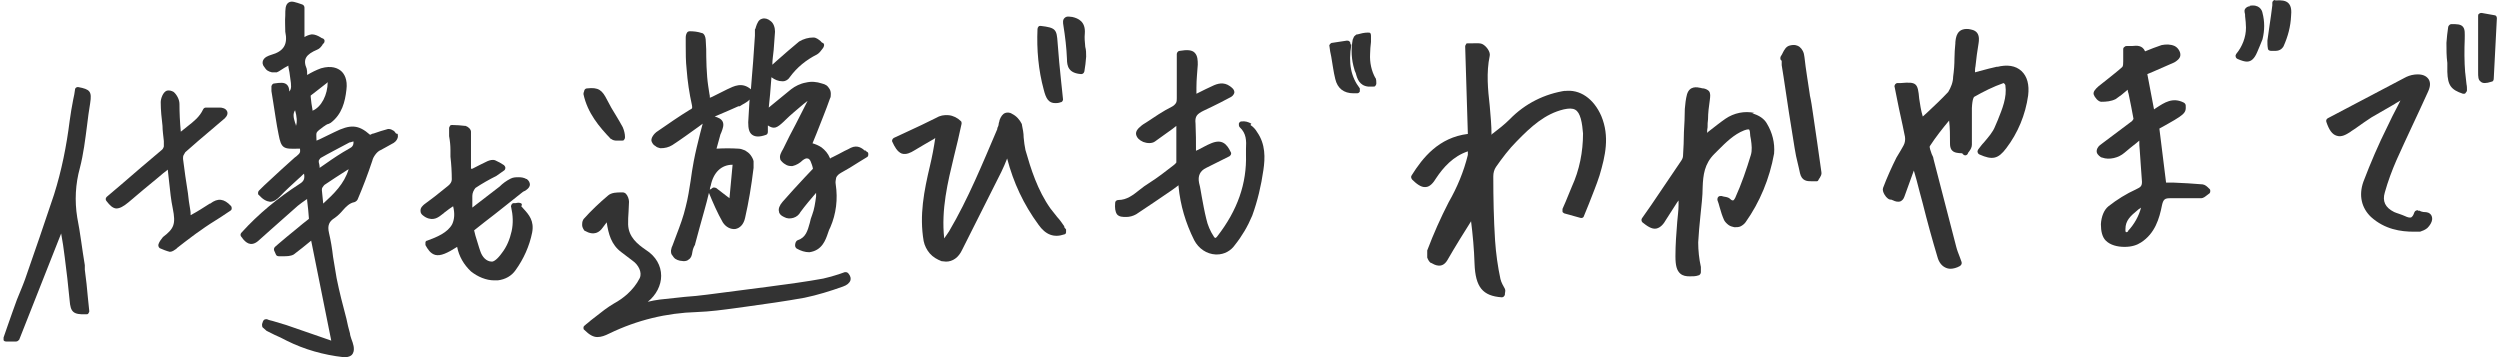
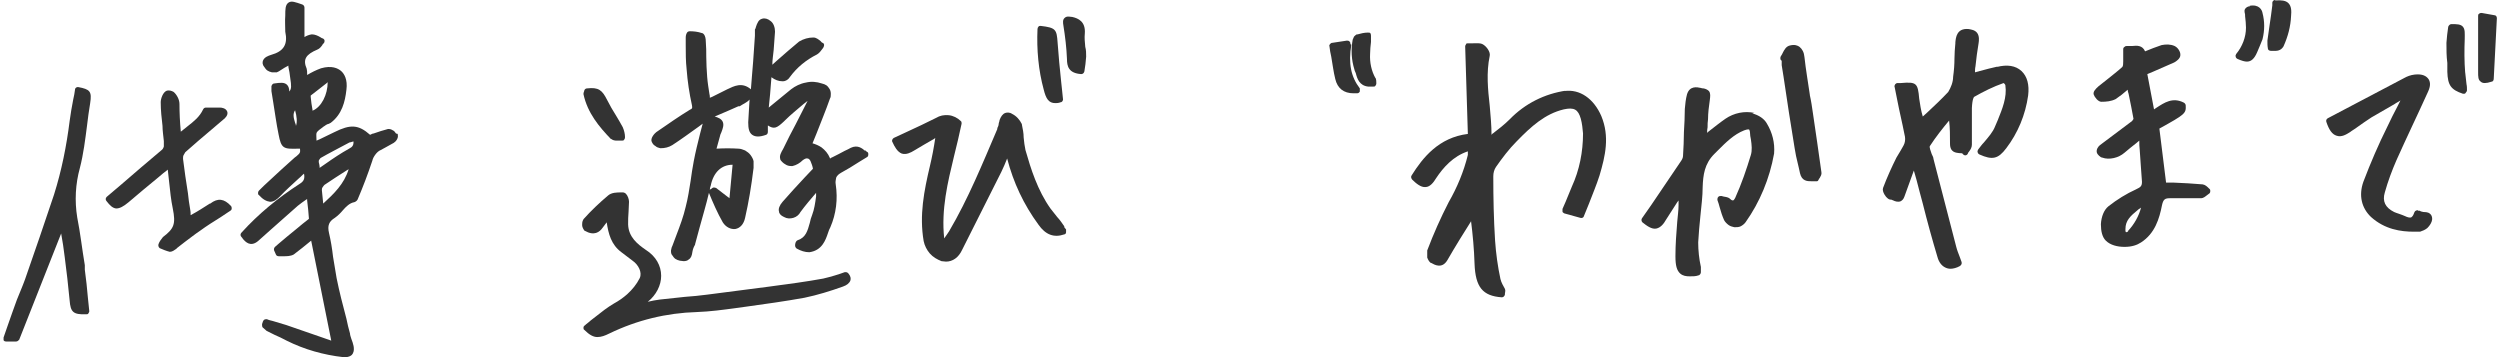
<svg xmlns="http://www.w3.org/2000/svg" viewBox="0 0 560 80">
  <g>
    <path fill="#333" d="M350.8,20.3s0,0,0,0c-4.8.7-9.2,2.9-12.6,6.4-1.2,1.2-2.5,2.2-3.8,3.2-.1,0-.2.2-.3.3,0-2.1-.2-4.2-.4-6.5-.4-3.6-.8-7.4,0-11.2.2-.9-.8-2.2-1.6-2.6-.6-.3-1.3-.2-2.1-.2-.3,0-.7,0-1.1,0s-.4,0-.5.2-.2.3-.2.5l.6,19.6c-6.5.8-10.1,5.3-12.6,9.3-.2.3-.1.6.1.9.9.9,2,1.8,3,1.7,1,0,1.8-1,2.4-2,1.6-2.4,3.8-4.9,7.1-6,0,.3,0,.5,0,.8-.9,3.7-2.4,7.3-4.3,10.6-1.8,3.5-3.4,7.1-4.8,10.8,0,0,0,0,0,.1,0,.5,0,1,0,1.5.2.5.4.9.8,1.2,0,0,0,0,.1,0,.7.4,2.4,1.4,3.6-.6.9-1.6,1.9-3.2,2.8-4.7.8-1.3,1.6-2.6,2.5-4,0,0,0-.1,0-.2.4,3.2.7,6.4.8,9.7.2,5.2,1.8,7.2,6.1,7.5,0,0,0,0,0,0,.3,0,.6-.2.7-.6,0,0,0-.1,0-.2,0-.3.2-.7,0-1.1,0,0,0,0,0,0-.4-.7-.8-1.4-1-2.2-.6-2.8-1-5.7-1.2-8.6-.3-4.7-.4-9.6-.4-14.2v-.2c0-.8.2-1.5.6-2.1,1.4-2,2.9-4,4.6-5.7,3.3-3.4,6.4-6.2,10.6-7.2,2.3-.5,3.2,0,3.8,2.1.3,1.1.4,2.2.5,3.3,0,4.1-.8,8.2-2.5,11.9-.5,1.1-.9,2.3-1.4,3.4l-.7,1.6c0,.2,0,.4,0,.6,0,.2.3.3.4.4l3.6,1c.3.1.7,0,.8-.4.4-.9.7-1.8,1.1-2.7.8-2.1,1.7-4.2,2.4-6.4,1.3-4.4,2.3-8.7.4-13.3-1.7-3.9-4.8-6.1-8.3-5.6Z" />
    <path fill="#333" d="M447.5,14.9c-1.3.3-2.6.6-4,1l-1.1.3c0-.4,0-.9.1-1.3.2-1.8.4-3.5.7-5.2.1-.6.2-1.6-.3-2.3-.5-.7-1.4-.8-2-.9-2.6-.2-2.8,1.9-2.9,3v.2c-.1,1.1-.2,2.3-.2,3.4,0,1.3-.1,2.7-.3,4.1,0,1.2-.5,2.4-1.1,3.4-1.5,1.6-3.1,3.1-4.7,4.6-.3.3-.7.6-1,.9-.4-1.3-.6-2.7-.8-4-.3-3.5-.6-3.8-4.1-3.5h-.8c-.2,0-.4.2-.5.3-.1.2-.2.4-.1.6l.6,3c.5,2.6,1.1,5,1.6,7.6.2.7.2,1.4,0,2-.2.6-.6,1.1-.9,1.7-.3.5-.6,1-.9,1.5-1,2-2.1,4.4-3,6.8-.3.9.8,2.2.9,2.2.1.1.5.5.9.4,0,0,.3.1.5.2.4.2,1,.4,1.6.2.4-.2.7-.5.9-1.1.6-1.6,1.1-3.1,1.7-4.7l.4-1.1c.2.7.4,1.4.6,2.1.5,1.8.9,3.6,1.4,5.3,1,4,2.1,8,3.3,12,.3,1.1.9,1.9,1.7,2.3.4.2.8.3,1.2.3.6,0,1.4-.2,2.1-.6.3-.2.5-.5.4-.9-.1-.4-.3-.7-.4-1.1-.3-.8-.6-1.5-.8-2.3-1.7-6.6-3.4-13.1-5.1-19.7,0-.3-.2-.7-.4-1.1-.2-.6-.6-1.6-.4-1.8,1.3-2,2.8-3.9,4.3-5.7.2,1.7.2,3.4.2,5.2,0,2,1.4,2,2.1,2.1.3,0,.6,0,.7.1.1.2.4.4.6.4.3,0,.5-.2.6-.4,0-.2.2-.3.3-.5.3-.4.6-.9.6-1.5,0-1.3,0-2.6,0-3.8,0-1.4,0-2.9,0-4.4.1-2.2.5-2.5.5-2.5,2.1-1.2,4.3-2.3,6.6-3.1.2.1.4.4.4.5.4,2.7-.7,5.3-1.7,7.8-.2.5-.4.9-.6,1.4-.5,1.3-1.5,2.4-2.5,3.6-.5.5-.9,1.1-1.3,1.6-.1.2-.2.4-.1.6,0,.2.2.4.4.5,2.9,1.3,4.2,1,6-1.4,2.6-3.4,4.3-7.5,4.9-11.8.3-2.4-.2-4.3-1.5-5.5-1.3-1.2-3.2-1.5-5.5-.9Z" />
    <path fill="#333" d="M393,25.3c-2.2-.5-4.6,0-6.5,1.3-1.3.9-2.4,1.8-3.7,2.8-.1.1-.3.2-.4.4,0-.5,0-.9.1-1.3,0-.6,0-1.2.1-1.8,0-1.4.2-2.9.4-4.3h0c.1-.8.2-1.5-.2-2-.3-.3-.7-.5-1.2-.6-.2,0-.4,0-.6-.1-.9-.2-2.5-.5-3.1,1.4-.3,1.1-.4,2.2-.5,3.3,0,1.7-.1,3.5-.2,5.2,0,1.8-.1,3.5-.2,5.3,0,.4-.2.8-.4,1.1-2.2,3.3-4.5,6.6-6.7,9.9l-2.1,3c-.2.3-.1.7.1.9,1,.8,2.1,1.6,3.1,1.4,1-.2,1.7-1.1,2.2-2,.8-1.3,1.7-2.6,2.5-3.9l.3-.4c0,.3,0,.7,0,1,0,1.3-.2,2.5-.3,3.8-.2,2.5-.4,5.1-.4,7.7,0,2.1.3,3.2,1.1,3.9.6.5,1.3.6,2.1.6s1.3,0,1.9-.2c.3,0,.6-.4.6-.7v-.3c0-.3,0-.6,0-.9-.4-1.8-.6-3.7-.6-5.5.1-2,.3-4,.5-6,.2-2.1.5-4.3.5-6.4.1-2.7.4-5.2,2.6-7.4l.8-.8c1.8-1.8,3.6-3.6,5.9-4.5.8-.3,1.1-.2,1.1-.2,0,0,.2.3.2.7,0,.5.1,1,.2,1.5.2,1.3.3,2.5,0,3.5-1,3.3-2.1,6.5-3.5,9.6-.2.4-.4.6-.5.6-.1,0-.3,0-.6-.3-.3-.3-.6-.4-1.1-.5-.2,0-.5-.1-.9-.2-.3,0-.5,0-.7.2-.2.2-.2.5-.2.7.2.6.4,1.1.5,1.6.3,1.1.6,2,1,2.9.2.4.6.8,1,1.1.4.3.9.4,1.3.5.5,0,1,0,1.4-.2.4-.2.8-.5,1.1-.9,3.2-4.5,5.4-9.8,6.4-15.4.2-2.4-.4-4.7-1.6-6.7-.6-1.1-1.8-1.9-3.3-2.3Z" />
    <path fill="#333" d="M494.8,42.2c-.4-.4-.8-.8-1.4-.9,0,0,0,0,0,0-2.2-.2-4.4-.3-6.6-.4h-1.6c0,0-1.5-12.1-1.5-12.1,5.8-3.2,6-3.4,5.9-5.2,0-.2-.2-.5-.4-.6-2.5-1.3-4.4,0-6.1,1.1-.2.1-.4.3-.6.4l-1.5-7.9,1.2-.5c1.6-.7,3.2-1.4,4.8-2.1.4-.2,1.5-.9,1.4-1.8,0-.4-.2-.8-.4-1.1-.2-.3-.5-.6-.9-.8-.9-.4-1.9-.4-2.9-.2-1.2.4-2.5.9-3.7,1.4-.6-1.4-1.9-1.3-2.8-1.2-.4,0-.9,0-1.2,0-.2,0-.4,0-.6.2-.2.1-.3.3-.3.5,0,.3,0,.6,0,.9,0,.6,0,1.2,0,1.8h0c0,.4,0,1.1-.2,1.3-1.1,1-2.3,1.9-3.4,2.8-.6.5-1.3,1-1.9,1.5-.8.7-1.3,1.3-1.1,1.9.2.6,1,1.6,1.7,1.6,1.1,0,2.2-.1,3.2-.6,0,0,0,0,0,0,.9-.6,1.8-1.3,2.7-2.1,0,.3.1.6.2.9.4,2,.8,3.8,1.1,5.6,0,.1-.3.6-.7.8-1.3,1-2.7,2-4,3-.9.7-1.9,1.4-2.8,2.1-.4.3-.9,1-.7,1.7.1.3.3.5.5.7.2.2.5.4.7.4.8.3,1.7.3,2.6.1.9-.2,1.7-.6,2.4-1.2.8-.7,1.7-1.4,2.7-2.2.2-.2.4-.3.6-.5,0,.7,0,1.4.1,2.1.2,2.5.3,4.8.5,7.1,0,.9-.2,1.2-1.3,1.7-2.2,1-4.3,2.3-6.2,3.8-1,.8-1.6,2.3-1.7,4,0,1.6.3,2.9,1.1,3.7,1,1,2.6,1.4,4.2,1.4s2.8-.4,3.7-1c3.1-2,4.1-5.3,4.7-8.4.3-1.3.7-1.5,1.8-1.5,2.8,0,4.9,0,6.9,0,.6,0,1-.4,1.4-.7.1-.1.3-.2.4-.3.2-.1.3-.3.3-.6,0-.2,0-.4-.3-.6-.1-.1-.2-.2-.4-.4ZM476.7,51.8c0,0-.2.2-.3.2,0,0-.1,0-.2,0,0,0,0-.1-.1-.2,0-.1,0-.3,0-.5,0-1.9,1.1-2.9,2.8-4.3.2-.2.5-.3.7-.5-.5,1.9-1.5,3.7-2.9,5.2Z" />
    <path fill="#333" d="M543.1,47.5c-.2,0-.4,0-.6-.1h0c-.2,0-.3-.1-.5-.2h-.3c-.2-.2-.4-.1-.5,0-.2,0-.3.2-.4.4-.2.6-.4.9-.7,1.1-.3.1-.8,0-1.4-.3-.4-.2-.8-.3-1.3-.5-.4-.1-.8-.3-1.1-.4-2-1-2.7-2.4-2.1-4.4.7-2.5,1.6-4.9,2.6-7.2,1.1-2.5,2.3-5,3.4-7.4,1.2-2.6,2.5-5.3,3.7-8,.7-1.5.4-2.4,0-2.9-.4-.5-1.2-1.1-3-.9-.9.1-1.7.4-2.4.8-4.4,2.3-8.9,4.7-13.3,7l-3.8,2c-.3.2-.4.5-.3.8.6,1.8,1.3,2.8,2.3,3.1,1.1.4,2.2-.3,3-.8.5-.4,1.1-.7,1.6-1.1,1-.7,2.1-1.5,3.2-2.2,1.7-1,3.5-2,5.2-3,.4-.3.9-.5,1.3-.8-.2.4-.4.8-.6,1.2-.8,1.5-1.6,3.1-2.3,4.6-2,4-3.8,8.2-5.4,12.4-1.1,3.1-.4,5.9,1.7,7.9,3.1,2.8,6.7,3.3,9.6,3.3s.9,0,1.3,0c0,0,0,0,.1,0,.6-.2,1.1-.4,1.6-.8.4-.4.8-.9,1-1.5.2-.6.1-1-.1-1.4-.4-.6-1-.7-1.6-.7Z" />
    <path fill="#333" d="M405.4,21.2c-.4-2.8-.9-5.6-1.2-8.4h0c-.1-1.1-.5-1.8-1.1-2.3-.4-.3-1.1-.6-2.2-.3-.8.2-1.2.9-1.6,1.7-.1.3-.3.5-.4.7-.1.2-.1.3-.1.5s.1.4.3.5h0c0,.4,0,.7,0,1l.4,2.5c.8,5.4,1.6,10.7,2.5,16.1.2,1.2.4,2.3.7,3.4.2.7.3,1.4.5,2.2.4,1.8,1.7,1.8,2.5,1.8.3,0,.6,0,.8,0,0,0,.2,0,.3,0s.2,0,.2,0c.2,0,.3-.2.4-.4,0-.1.1-.2.2-.3.2-.4.5-.8.4-1.3-.6-4.5-1.3-9-1.9-13.2-.2-1.4-.4-2.8-.7-4.1Z" />
    <path fill="#333" d="M558.7,3.4l-2.8-.5c-.2,0-.4,0-.6.2-.2.1-.2.3-.2.5,0,1.3,0,2.5,0,3.7,0,3,0,5.9,0,8.8,0,1.1,0,1.8.6,2.2.2.2.5.3.9.3s.9-.1,1.5-.3c.3,0,.5-.3.5-.7l.7-13.5c0-.4-.2-.7-.6-.7Z" />
    <path fill="#333" d="M552.2,16.3c-.2-2.5-.2-5.1-.1-7.6,0-1.2.1-2.1-.4-2.7-.5-.6-1.4-.6-2.6-.6-.3,0-.6.3-.7.6-.2,1.2-.3,2.4-.4,3.6,0,1.5,0,3,.2,4.5,0,.7,0,1.3,0,2,.1,3,.8,4,3.5,4.9,0,0,.1,0,.2,0,.2,0,.3,0,.4-.2.2-.2.3-.4.3-.6,0-.4,0-.9-.1-1.3-.1-.9-.2-1.8-.3-2.7Z" />
    <path fill="#333" d="M308.1,17.5c-.9-1.6-1.3-3.5-1.2-5.4,0-.9.1-1.8.2-2.7v-1.3c0-.2,0-.4-.1-.6s-.3-.2-.6-.2c-.8,0-1.6.2-2.3.4,0,0-.1,0-.2,0-.2.1-.4.3-.6.5-.1.2-.2.5-.3.7-.4,2.2-.3,4.5.4,6.7,0,.2.2.5.3.8.3,1.2.8,2.8,2.8,3,.3,0,.6,0,.8,0h.3s0,0,0,0c.2,0,.4,0,.5-.2.1-.1.2-.3.2-.5,0-.4,0-.9-.2-1.3,0,0,0,0,0-.1Z" />
    <path fill="#333" d="M302.5,9.9c0-.2,0-.4-.2-.6-.2-.2-.4-.2-.6-.2l-3.3.5c-.2,0-.3.1-.5.3-.1.2-.2.3-.1.5.1.8.2,1.5.4,2.3.3,1.7.5,3.4.9,5,.5,2.1,1.9,3.2,4.1,3.2s.5,0,.8,0c.3,0,.5-.2.6-.4,0-.2,0-.5,0-.7-2-2.6-2.6-5.6-1.9-9.8Z" />
    <path fill="#333" d="M504,1.4c-.5,0-.9.3-1.1.6-.3.5,0,1,0,1.3,0,0,0,.2,0,.3.1.9.2,1.8.2,2.6,0,2.1-.8,4.2-2.2,5.9-.1.2-.2.4-.1.6,0,.2.2.4.4.5.9.4,1.6.6,2.1.6,1,0,1.7-.7,2.3-2.1.4-.9.8-1.9,1.2-2.9.5-2,.5-4,0-5.9-.1-.6-.7-2-2.9-1.6Z" />
    <path fill="#333" d="M509.6,0c-.3,0-.6.3-.6.6v.3c0,.1,0,.2,0,.3l-.3,2.3c-.3,1.8-.5,3.7-.8,5.6,0,.6,0,1.2.1,1.7,0,.2.1.4.3.5.1,0,.2.1.4.1s.1,0,.2,0c.1,0,.3,0,.5,0,.6,0,1.5,0,2.1-1,1-2.2,1.6-4.5,1.7-6.8.1-1.1.1-2.2-.6-2.9-.6-.6-1.6-.7-2.9-.6Z" />
-     <path fill="#333" d="M280.3,27.7c-.7-.4-1.4-.6-2.2-.5-.3,0-.5.2-.6.5,0,.3,0,.6.2.8,1.5,1.4,1.5,3,1.4,4.9,0,.4,0,.8,0,1.2.2,6.5-1.9,12.5-6.4,18.3-.2.3-.4.4-.5.4,0,0-.2-.1-.3-.3-.8-1.2-1.4-2.6-1.7-4-.4-1.6-.7-3.3-1-4.9-.2-1-.3-2-.6-3.1q-.5-2.4,1.6-3.4l5.2-2.6c.3-.2.5-.6.3-.9-.9-1.9-2-3-4.4-2-1,.4-2,1-3,1.5-.1,0-.3.1-.4.2,0-2,0-4.1-.1-6.1-.2-1.7.4-2.2,1.8-2.9,1.3-.6,2.5-1.2,3.7-1.8.7-.4,1.4-.7,2.1-1.1.5-.2,1-.6,1.1-1.2,0-.7-.6-1.1-1-1.4-1.4-1-2.8-.6-4,0-.9.4-1.9.9-2.9,1.4l-.6.3c0-.5,0-1,0-1.4,0-1.8.2-3.5.3-5.1,0-.9,0-2-.7-2.7-.6-.6-1.6-.7-3.4-.4-.3,0-.6.4-.6.7,0,.9,0,1.8,0,2.7,0,2.3,0,4.7,0,7.2,0,.4,0,.8-.2,1.1-.2.3-.5.6-.9.8-2,1-3.9,2.3-5.7,3.5-.5.3-1,.6-1.4,1-.4.3-1.1,1-.9,1.8.2.7.7,1.2,1.6,1.6.8.3,1.9.4,2.6-.1,1.3-.9,2.6-1.9,3.9-2.8l.9-.7c0,2.7,0,5.5,0,8.2,0,0-.2.3-.6.6-1.8,1.4-3.6,2.8-5.5,4-.8.5-1.5,1-2.1,1.5-1.5,1.2-2.9,2.3-4.8,2.3-.4,0-.7.3-.7.6-.1,1.2,0,2,.4,2.6.5.6,1.3.6,2.1.6.7,0,1.5-.2,2.2-.6,2.7-1.8,5.4-3.6,8-5.4l1.5-1.1v.3c.4,4.2,1.6,8.2,3.5,12,1,1.9,2.8,3.1,4.8,3.2,0,0,.2,0,.3,0,1.6,0,3.1-.8,4-2.1,1.6-2,2.9-4.2,3.9-6.6,1.2-3.3,2-6.7,2.5-10.2.4-2.7.5-5.8-1.4-8.5-.4-.7-.9-1.2-1.5-1.6Z" />
    <path fill="#333" d="M238.4,50.7c-.2-.3-.5-.7-.7-1-.3-.4-.6-.8-.9-1.1-.5-.6-1-1.3-1.5-1.9-2.9-4.1-4.4-8.9-5.6-13.1-.2-.9-.3-1.8-.4-2.8,0-1-.2-1.9-.4-2.9,0,0,0,0,0-.1-.5-1-1.2-1.8-2.2-2.3-.6-.4-1.2-.3-1.5-.2-.6.2-1,.8-1.3,1.6,0,.3-.2.6-.2.9,0,.3-.2.7-.3.9v.2c-3.3,7.7-6.5,15.6-10.8,22.9-.3.5-.7,1-1.1,1.6-.7-6.5.8-12.6,2.2-18.4.6-2.4,1.2-4.9,1.7-7.3,0-.2,0-.5-.2-.6-.7-.7-1.7-1.2-2.7-1.3-1-.1-2,.1-2.8.6-2.2,1.1-4.5,2.2-6.7,3.2-.9.4-1.9.9-2.8,1.3-.3.2-.5.6-.3.9.5,1.1,1.1,2.2,2.1,2.6,1,.3,2-.2,2.8-.7,1.4-.8,2.8-1.7,4.1-2.4.2-.1.4-.2.6-.4-.3,2.1-.7,4.2-1.2,6.3-1.3,5.5-2.4,11-1.4,16.8.2,1,.7,2,1.4,2.8s1.6,1.3,2.6,1.7c.3,0,.7.1,1,.1,1.5,0,2.8-.9,3.6-2.6,2.9-5.8,5.9-11.7,8.8-17.5.5-1,.9-2,1.3-3,1.4,5.4,3.7,10.3,7,14.8,1.6,2.3,3.5,3,5.8,2.2.2,0,.4-.2.4-.5,0-.2,0-.5,0-.6l-.4-.5Z" />
    <path fill="#333" d="M193.8,33.8c-.7-.6-1.7-1.4-3.2-.7-.4.2-.9.5-1.4.7-.9.5-1.9,1-2.9,1.5h-.1c0,.1-.2.2-.3.2,0,0,0,0,0-.1-.4-1-1.1-1.8-1.9-2.4-.6-.4-1.3-.7-2-.9.3-.7.6-1.5.9-2.2,1-2.6,2.1-5.2,3-7.8.2-.3.2-.7.2-1.1,0-.4-.1-.8-.3-1.1-.2-.3-.4-.6-.7-.8-.3-.2-.6-.3-1-.4-1.2-.4-2.4-.5-3.6-.2-1.2.2-2.4.8-3.3,1.5-1.5,1.2-2.9,2.4-4.4,3.6-.2.2-.4.3-.6.5.1-1,.2-2,.3-3,.1-1.3.2-2.5.3-3.8.8.6,1.6.9,2.4.9s.1,0,.2,0c.6,0,1.2-.4,1.5-.9,1.6-2.2,3.7-3.9,6.1-5.1.5-.3.8-.7,1.1-1.1.1-.1.2-.3.3-.4.1-.2.2-.4.2-.6,0-.2-.1-.4-.3-.5-.2,0-.3-.2-.5-.4-.5-.4-1-.8-1.6-.8-1.1,0-2.2.3-3.2.9-1.7,1.4-3.3,2.8-5,4.3-.3.3-.7.6-1,.9,0-1.1.2-2.2.3-3.3l.3-4.1c0-.9-.3-1.9-1-2.4-.6-.5-1.3-.7-1.9-.5-.8.2-1.1,1-1.4,1.9,0,.2-.1.3-.2.5,0,0,0,.1,0,.2,0,.4,0,.8,0,1.2-.1,1.9-.3,3.9-.4,5.8-.2,2-.3,4.1-.5,6.2-2-1.7-3.8-.7-5.3,0l-.4.2c-1,.5-2,1-3,1.5l-.5.2c0-.3,0-.6-.1-.9-.2-1.3-.4-2.5-.5-3.8-.1-1.5-.2-3-.2-4.5,0-1.1,0-2.2-.1-3.3,0-1.7-.7-2-.9-2-.9-.3-1.8-.4-2.7-.4-.2,0-.5.1-.6.3-.2.3-.3.7-.3,1.1,0,.6,0,1.2,0,1.8,0,1.7,0,3.5.2,5.3.2,2.7.6,5.4,1.2,8.1.1.7.1.7-.5,1-2.3,1.4-4.6,3-7.5,5-.4.3-1.4,1.4-1,2.2.2.4.4.7.8.9.3.3.7.4,1.1.5,0,0,0,0,.1,0,.9,0,1.8-.2,2.6-.7,2-1.3,3.9-2.7,6-4.2l.8-.6c-.2.8-.4,1.5-.6,2.3-.5,2-1,4-1.4,6.1-.3,1.5-.5,3-.7,4.4-.3,1.9-.6,3.9-1.1,5.8-.5,2.2-1.3,4.3-2.1,6.4-.3.8-.6,1.6-.9,2.4-.2.3-.2.7-.3,1,0,.4,0,.8.3,1.1.2.3.4.6.7.8.3.2.6.3,1,.4.3,0,.6.1.8.1.5,0,.9-.1,1.2-.4.5-.3.7-.9.8-1.7.1-.6.3-1.1.6-1.6,0,0,0,0,0-.1.3-1.2.7-2.5,1-3.7.7-2.6,1.5-5.2,2.1-7.8.9,2.2,1.9,4.5,3.1,6.6.7,1.1,1.8,1.6,2.8,1.5,1.1-.2,1.9-1.1,2.2-2.5.8-3.5,1.4-7.1,1.9-11.2,0-.5,0-1,0-1.5-.1-.5-.4-1-.7-1.4-.3-.4-.7-.7-1.2-1-.5-.2-1-.4-1.5-.4-1.6-.1-3.2-.1-4.9,0l.8-2.9c0-.2.2-.5.3-.8.3-.8.6-1.6.3-2.3-.3-.7-1.1-1-1.8-1.2l.7-.3c1.6-.7,3.1-1.3,4.6-2h.3c.7-.5,1.6-.8,2.2-1.5-.1,1.7-.2,3.4-.3,5.1,0,1.4.2,2.3.9,2.8.7.5,1.7.5,3.1,0,.3-.1.4-.4.4-.7v-1.4c1.4.9,2,.6,3.6-.9l.2-.2c1.3-1.3,2.8-2.5,4.2-3.7.3-.2.6-.5.9-.7-.9,1.8-1.8,3.5-2.7,5.3-.9,1.7-1.8,3.4-2.6,5.1,0,.1-.2.3-.2.4-.4.7-.9,1.5-.6,2.3,0,0,0,0,0,.1.3.4.7.8,1.1,1,.4.3.9.4,1.4.4,0,0,.1,0,.2,0,.9-.2,1.7-.7,2.3-1.3.4-.3.8-.5,1.1-.4.3,0,.6.4.7.7.2.5.4,1,.5,1.6-.6.6-1.2,1.3-1.8,1.9-1.8,1.9-3.4,3.7-5,5.5-.7.8-1,1.6-.8,2.2,0,.4.4.9,1.1,1.2.7.4,1.4.4,2.1.2.7-.2,1.3-.7,1.6-1.3,1.1-1.5,2.3-2.9,3.5-4.3,0,.3,0,.5,0,.8-.2,1.5-.4,2.9-.9,4.2-.2.5-.4,1.1-.5,1.7-.5,1.8-.9,3.3-2.7,3.9-.5.2-.6.8-.6,1.2,0,.3.2.6.4.7h0c.9.5,1.8.8,2.8.8,0,0,0,0,0,0,0,0,0,0,0,0,2.8-.4,3.6-2.6,4.2-4.4.1-.4.3-.8.5-1.2,1.3-3,1.7-6.3,1.2-9.6-.1-.5,0-1,.1-1.5.2-.5.6-.8,1.1-1.1,1.3-.7,2.6-1.5,4-2.4.6-.4,1.2-.7,1.8-1.1.2-.1.3-.3.3-.6,0-.2,0-.5-.3-.6-.2-.1-.3-.2-.4-.4ZM159.2,41.6c.6-3,2.4-4.7,4.9-4.7l-.7,7.5-3-2.3c-.1,0-.3-.1-.4-.1s-.3,0-.4.1l-.6.4c0-.3.1-.6.2-.9Z" />
-     <path fill="#333" d="M116.9,45.7c-.4-.4-.9-.3-1.4-.2-.1,0-.3,0-.4,0-.2,0-.4.1-.5.3-.1.2-.2.4-.1.6.4,1.8.5,3.6.1,5.4-.4,1.8-1.1,3.5-2.2,4.9-1,1.4-1.8,1.9-2.2,1.9-1.3,0-2.2-1.1-2.6-2.3-.4-1.1-.7-2.3-1.1-3.5-.1-.4-.2-.8-.3-1.2l2.4-1.9c2.9-2.2,5.7-4.5,8.5-6.7.1,0,.2-.2.4-.2.5-.3,1.1-.7,1.2-1.4,0-.5-.2-.9-.7-1.3,0,0,0,0-.1,0-.5-.3-1.1-.4-1.7-.4-.6,0-1.2,0-1.8.3-1,.5-1.8,1.1-2.5,1.8-1.7,1.3-3.4,2.6-5.2,4l-.9.7c0-.9,0-1.8,0-2.6,0-.7.3-1.3.7-1.8,1.5-1,3.1-1.9,4.7-2.7.6-.4,1.1-.8,1.7-1.2.2-.1.3-.4.3-.6,0-.2-.1-.4-.3-.6-.6-.4-1.3-.8-2-1.1,0,0,0,0,0,0-.6-.2-1.2,0-1.7.2-1.1.5-2.2,1.1-3.4,1.7h-.3c0,0,0,0,0,0v-1.3c0-2.2,0-4.6,0-6.9,0,0,0,0,0-.1,0-.3-.2-.6-.4-.8-.2-.2-.5-.4-.8-.5,0,0,0,0-.1,0-.9-.1-1.9-.2-2.9-.2-.2,0-.4,0-.5.2s-.2.3-.2.5v1.8c.2,1.1.3,2.1.3,3.1v1.5c.2,1.7.3,3.5.3,5.1,0,.5-.3,1-.8,1.4-1,.8-2,1.6-3,2.4-.8.6-1.6,1.2-2.4,1.8-.2.2-.9.7-.8,1.5,0,.7.7,1.1,1.2,1.4,1.8.9,2.9-.1,3.8-.8.2-.1.3-.3.5-.4.6-.5,1.2-.9,1.8-1.3.4,1.6.3,2.9-.2,4-1,1.9-3.4,2.9-5.6,3.7-.2,0-.4.2-.4.4,0,.2,0,.4,0,.6.5.9,1.1,1.9,2.2,2.2,1.2.3,2.7-.4,4.9-1.8.4,2.1,1.5,4,3.1,5.5,1.5,1.2,3.4,2,5.2,2s.5,0,.8,0c1.7-.2,3.1-1,4-2.3,1.8-2.5,3.1-5.4,3.7-8.4.5-2.6-.7-4-1.9-5.3-.2-.2-.3-.4-.5-.5Z" />
    <path fill="#333" d="M189.4,60.9c-1.6.6-3.3,1.1-5,1.5-3.8.7-7.6,1.2-12.1,1.8-4.6.6-9.3,1.2-13.9,1.8-1.7.2-3.3.4-5,.5-1.8.2-3.7.4-5.6.6-.9.1-1.8.3-2.7.5,1.9-1.5,3-3.7,3-5.8,0-2.3-1.2-4.4-3.4-5.8-1.9-1.3-3.9-2.9-4-5.7,0-.9,0-1.9.1-2.9,0-.7.1-1.5.1-2.2,0-.6-.3-1.4-.7-1.8-.2-.2-.5-.3-.6-.3h-.4c-1,0-2.2,0-3,.7-1.9,1.6-3.8,3.4-5.5,5.3,0,0,0,.1-.1.2-.2.4-.2.8-.2,1.1,0,.4.2.8.4,1.1,0,0,.1.2.2.2,2.1,1.2,3.3.3,4-.7.3-.4.6-.8.9-1.2.4,2.6,1,5,3.3,6.7.8.6,1.7,1.3,2.5,1.9,1.3.9,2.2,2.6,1.6,3.9-.7,1.4-1.7,2.6-2.8,3.6-.9.8-1.9,1.5-3,2.1-.7.4-1.4.9-2.1,1.4-1,.8-2.1,1.6-3.1,2.4-.4.4-.9.7-1.3,1.1-.2.1-.3.3-.3.5,0,.2,0,.4.2.5,1.1,1.1,2,1.6,2.9,1.6s1.7-.3,2.7-.8c6.2-3,12.8-4.6,19.6-4.8,2.9-.1,5.9-.5,8.8-.9l2.2-.3c4.3-.6,8.7-1.2,13.1-2,2.9-.6,5.8-1.5,8.6-2.5.9-.3,1.5-.8,1.7-1.4.1-.4.1-.9-.5-1.6-.2-.2-.5-.3-.8-.2Z" />
    <path fill="#333" d="M88.7,29.9c-.2-.3-.4-.6-.7-.7-.3-.2-.6-.3-.9-.3,0,0-.1,0-.2,0-1.1.3-2.1.6-3.2,1-.3,0-.5.2-.8.3-2.6-2.3-4.4-2.4-8-.6-1.1.5-2.2,1.1-3.3,1.6l-.7.3s0,0,0,0c0-.7-.1-1.3,0-1.7.2-.5.9-.9,1.4-1.3.2-.2.5-.3.7-.5,0,0,.2-.1.4-.2.2,0,.5-.2.7-.3,2.5-1.9,3.2-4.7,3.5-7.4.3-2.3-.5-3.6-1.2-4.2-.7-.6-2.1-1.3-4.5-.6-1.1.4-2.1.9-3.1,1.5,0,0,0-.2,0-.3,0-.3,0-.7-.1-1.1-.9-2.1-.2-3.2,2.4-4.3.5-.2.8-.6,1.1-1,0-.1.2-.3.3-.4.2-.2.2-.4.2-.6,0-.2-.2-.4-.4-.5-.2,0-.4-.2-.6-.3-.5-.3-1.2-.6-1.8-.6,0,0,0,0-.1,0-.6.1-1.1.3-1.6.6V1.7c0-.3-.2-.6-.5-.7-1.5-.5-2.4-.9-3.1-.4-.7.5-.7,1.5-.7,2.9-.1,1.2,0,2.4,0,3.6.6,2.8-.3,4.4-3.2,5.2-.6.2-1.5.5-1.8,1.3-.1.3-.2.8.3,1.4.2.3.4.6.7.8.3.2.6.3,1,.4.4,0,.7,0,1.1,0,.3-.1.6-.3.9-.5.6-.4,1.1-.7,1.7-1v.3c.2.8.3,1.6.4,2.4.3,1.9.3,2.5-.2,3.1,0-.7-.2-1.2-.5-1.5-.6-.6-1.5-.5-2.9-.3-.3,0-.5.3-.6.6,0,.3,0,.7,0,1.1.1.8.3,1.7.4,2.5.4,2.4.7,4.8,1.2,7.2.6,3.2,1.1,3.3,4.4,3.2.1,0,.3,0,.4,0,.1.9,0,1-.8,1.7l-.4.3c-1.9,1.7-3.9,3.5-5.7,5.2-.8.7-1.6,1.5-2.3,2.2-.1.1-.2.3-.2.5s0,.4.2.5c.9,1,1.7,1.4,2.5,1.5.9,0,1.6-.6,2.2-1.2,1.3-1.4,2.8-2.7,4.3-4.1.4-.3.7-.7,1.1-1,.2,1.1,0,1.7-1,2.3-4.8,3.1-9.2,6.7-13,10.9-.3.3-.3.7,0,1,.1.1.2.2.3.4.6.7,1.7,1.9,3.4.5l2.8-2.5c2-1.8,4.1-3.6,6.1-5.4.6-.5,1.2-.9,1.9-1.4,0,0,0,0,.2-.1v.3c.2,1.5.3,2.8.4,4.1,0,0,0,0,0,0,0,0,0,0-.1.1-.9.7-1.8,1.4-2.6,2.1-.7.6-1.5,1.2-2.2,1.8-.6.5-1.3,1.1-1.9,1.6l-.8.7c-.2.2-.3.5-.2.8l.4.9c.1.3.4.4.7.4.3,0,.6,0,.9,0,.8,0,1.7,0,2.4-.4,1.3-1,2.6-2,3.9-3.1l4.5,22.4-2-.7c-2.7-.9-5.4-1.9-8.1-2.8-1-.3-2-.6-3-.9-.4-.1-.9-.2-1.3-.4-.4,0-.7,0-.9.5l-.2.6c0,.2,0,.5.1.7.3.3.6.5.9.8.6.3,1.2.6,1.8.9.9.4,1.8.8,2.7,1.3,4,2,8.3,3.2,12.7,3.7.2,0,.3,0,.5,0,.7,0,1.2-.3,1.4-.5.3-.3.6-.9.4-2-.1-.5-.3-1.1-.5-1.6-.1-.4-.3-.8-.3-1.2-.3-1.1-.6-2.2-.8-3.3-.8-3-1.6-6.1-2.2-9.1-.3-1.6-.5-3.2-.8-4.8-.2-1.8-.5-3.6-.9-5.3-.4-1.7,0-2.6,1.3-3.4.7-.5,1.3-1.1,1.8-1.7.7-.8,1.5-1.6,2.5-1.8.1,0,.6-.2.8-.6,1.2-2.8,2.3-5.7,3.3-8.7.1-.5.4-1,.7-1.4.3-.4.7-.8,1.2-1,.4-.2.7-.4,1.1-.6.6-.3,1.2-.7,1.8-1,.5-.3,1.1-1.1.9-1.8,0,0,0-.1,0-.2ZM66.1,24.7c.4,1.4.5,2.6.2,3.5,0-.2-.1-.5-.2-.7-.4-1.2-.5-2.1,0-2.8ZM69.6,21.4c1.2-.9,2.3-1.8,3.6-2.8l.2-.2c0,2.8-1.4,5.6-3.4,6.4v-.2c-.2-1-.3-1.9-.4-2.9,0-.1,0-.2,0-.3ZM72.3,41.9c.1-.2.3-.4.4-.5,1.6-1.1,3.2-2.1,4.9-3.2.2-.1.3-.2.5-.3-1,3.3-3.3,5.5-5.7,7.7-.1-1-.2-2-.3-3,0-.2,0-.5.2-.7ZM78.2,33.3c-1.8,1-3.6,2.2-5.3,3.4-.4.3-.9.6-1.3.9,0-.5-.1-.9-.2-1.3,0-.2,0-.4.1-.5s.2-.3.3-.4c1.9-1.1,3.9-2.1,6.5-3.5.3,0,.6-.2.9-.2,0,.8-.2,1.2-1,1.6Z" />
    <path fill="#333" d="M17.6,19.5c-.2,0-.4,0-.5.1-.2.1-.3.3-.3.5-.1.7-.2,1.4-.4,2.2-.3,1.6-.6,3.2-.8,4.8-.7,5.6-1.8,11.1-3.5,16.5-2.1,6.3-4.3,12.7-6.5,19-.3.8-.6,1.6-.9,2.3-.3.7-.6,1.5-.9,2.2-.7,1.9-1.4,3.9-2.1,5.9l-.9,2.6c0,.2,0,.5,0,.6.1.2.3.3.6.3h2.2c.3,0,.5-.2.7-.4l9.4-23.8c.3,1.7.6,3.5.8,5.3.4,3.1.8,6.4,1.1,9.7.2,2.6.8,3.2,3.7,3.1.2,0,.4,0,.5-.2s.2-.3.2-.5c-.1-1-.2-2-.3-2.9-.2-2.2-.4-4.3-.7-6.4v-1c-.6-3.5-1-7.2-1.7-10.7-.6-3.7-.4-7.5.6-11.1.8-3.1,1.2-6.4,1.6-9.5.2-1.6.4-3.3.7-5,.4-2.6,0-3.1-2.7-3.6Z" />
    <path fill="#333" d="M47,45.6c-1.4.9-2.8,1.8-4.3,2.6,0-.5,0-.9-.1-1.3-.2-1.2-.4-2.4-.5-3.6-.4-2.5-.8-5.2-1.1-7.7,0-.3,0-.6.1-.8s.3-.5.4-.7c1.9-1.7,3.9-3.4,5.8-5,.9-.8,1.8-1.5,2.7-2.3.3-.2,1.2-1,.9-1.8-.3-.8-1.3-.9-1.6-.9-1.1,0-2.2,0-3.2,0-.3,0-.5.2-.6.4-.8,1.7-2.1,2.7-3.5,3.8-.5.4-1,.8-1.5,1.2-.2-2.1-.3-4.2-.3-6.2,0-1-.6-2.1-1.3-2.7-.5-.3-1-.4-1.5-.3-.9.3-1.4,1.8-1.4,2.6,0,1.8.2,3.6.4,5.3,0,1.1.2,2.3.3,3.4,0,0,0,0,0,.1,0,.4,0,.8,0,1.1-.1.4-.3.7-.6.9-3,2.5-6,5.1-8.9,7.6-1.1.9-2.2,1.9-3.3,2.8-.3.3-.3.7,0,1,.7.9,1.3,1.5,2.1,1.6.8,0,1.6-.4,2.8-1.4,2.2-1.9,4.4-3.7,6.7-5.6.7-.6,1.4-1.2,2.1-1.7,0,0,0,.1,0,.2.1.9.2,1.8.3,2.7.2,1.9.4,3.9.8,5.8.7,3.5.3,4.5-2.2,6.4,0,0,0,0,0,0-.4.5-.8,1-1,1.6-.1.3,0,.7.3.9.7.3,1.4.6,2.2.8,0,0,0,0,.1,0,.5,0,1-.4,1.3-.6,0,0,.2-.1.2-.2.6-.5,1.2-.9,1.8-1.4,1.1-.8,2.2-1.7,3.4-2.5,1.5-1.1,3.1-2.1,4.7-3.1.7-.5,1.4-.9,2.1-1.4.2-.1.3-.3.3-.5s0-.4-.2-.6c-1.5-1.6-2.9-1.8-4.6-.5Z" />
    <path fill="#333" d="M236.3,23.1c.4,0,.8,0,1.3-.2.3,0,.6-.4.5-.8-.1-1.3-.3-2.6-.4-3.8-.3-2.9-.6-5.9-.8-8.8-.2-2.9-.4-3.3-3.8-3.7-.2,0-.4,0-.5.2-.1.1-.2.3-.2.5-.2,4.6.2,9.2,1.4,13.6.5,2,1.1,3,2.6,3Z" />
    <path fill="#333" d="M136.9,31.1c.3.3.8.4,1.2.4s.4,0,.6,0c.2,0,.4,0,.6,0,.2,0,.4,0,.5-.2.1-.1.2-.3.2-.6,0-.7-.2-1.5-.5-2.2,0,0,0,0,0,0-.5-.9-1-1.8-1.5-2.6-.7-1.1-1.4-2.3-2-3.5-1.1-2.2-1.9-2.9-4.5-2.6-.3,0-.5.2-.6.4,0,.2-.2.5-.2.8s0,0,0,.1c.9,4.2,3.5,7.3,6.2,10.1Z" />
    <path fill="#333" d="M243,7.5c.2-2.7-1.5-3.4-2.8-3.7-.4,0-1.2-.3-1.7.2-.5.4-.4,1.1-.3,1.7.4,2.5.7,5,.8,7.5,0,1.7.4,3.2,3.2,3.4,0,0,0,0,0,0,.3,0,.6-.2.7-.6.2-1.1.3-2.1.4-3.3,0-.8,0-1.5-.2-2.2-.1-1.1-.2-2-.1-3Z" />
  </g>
</svg>